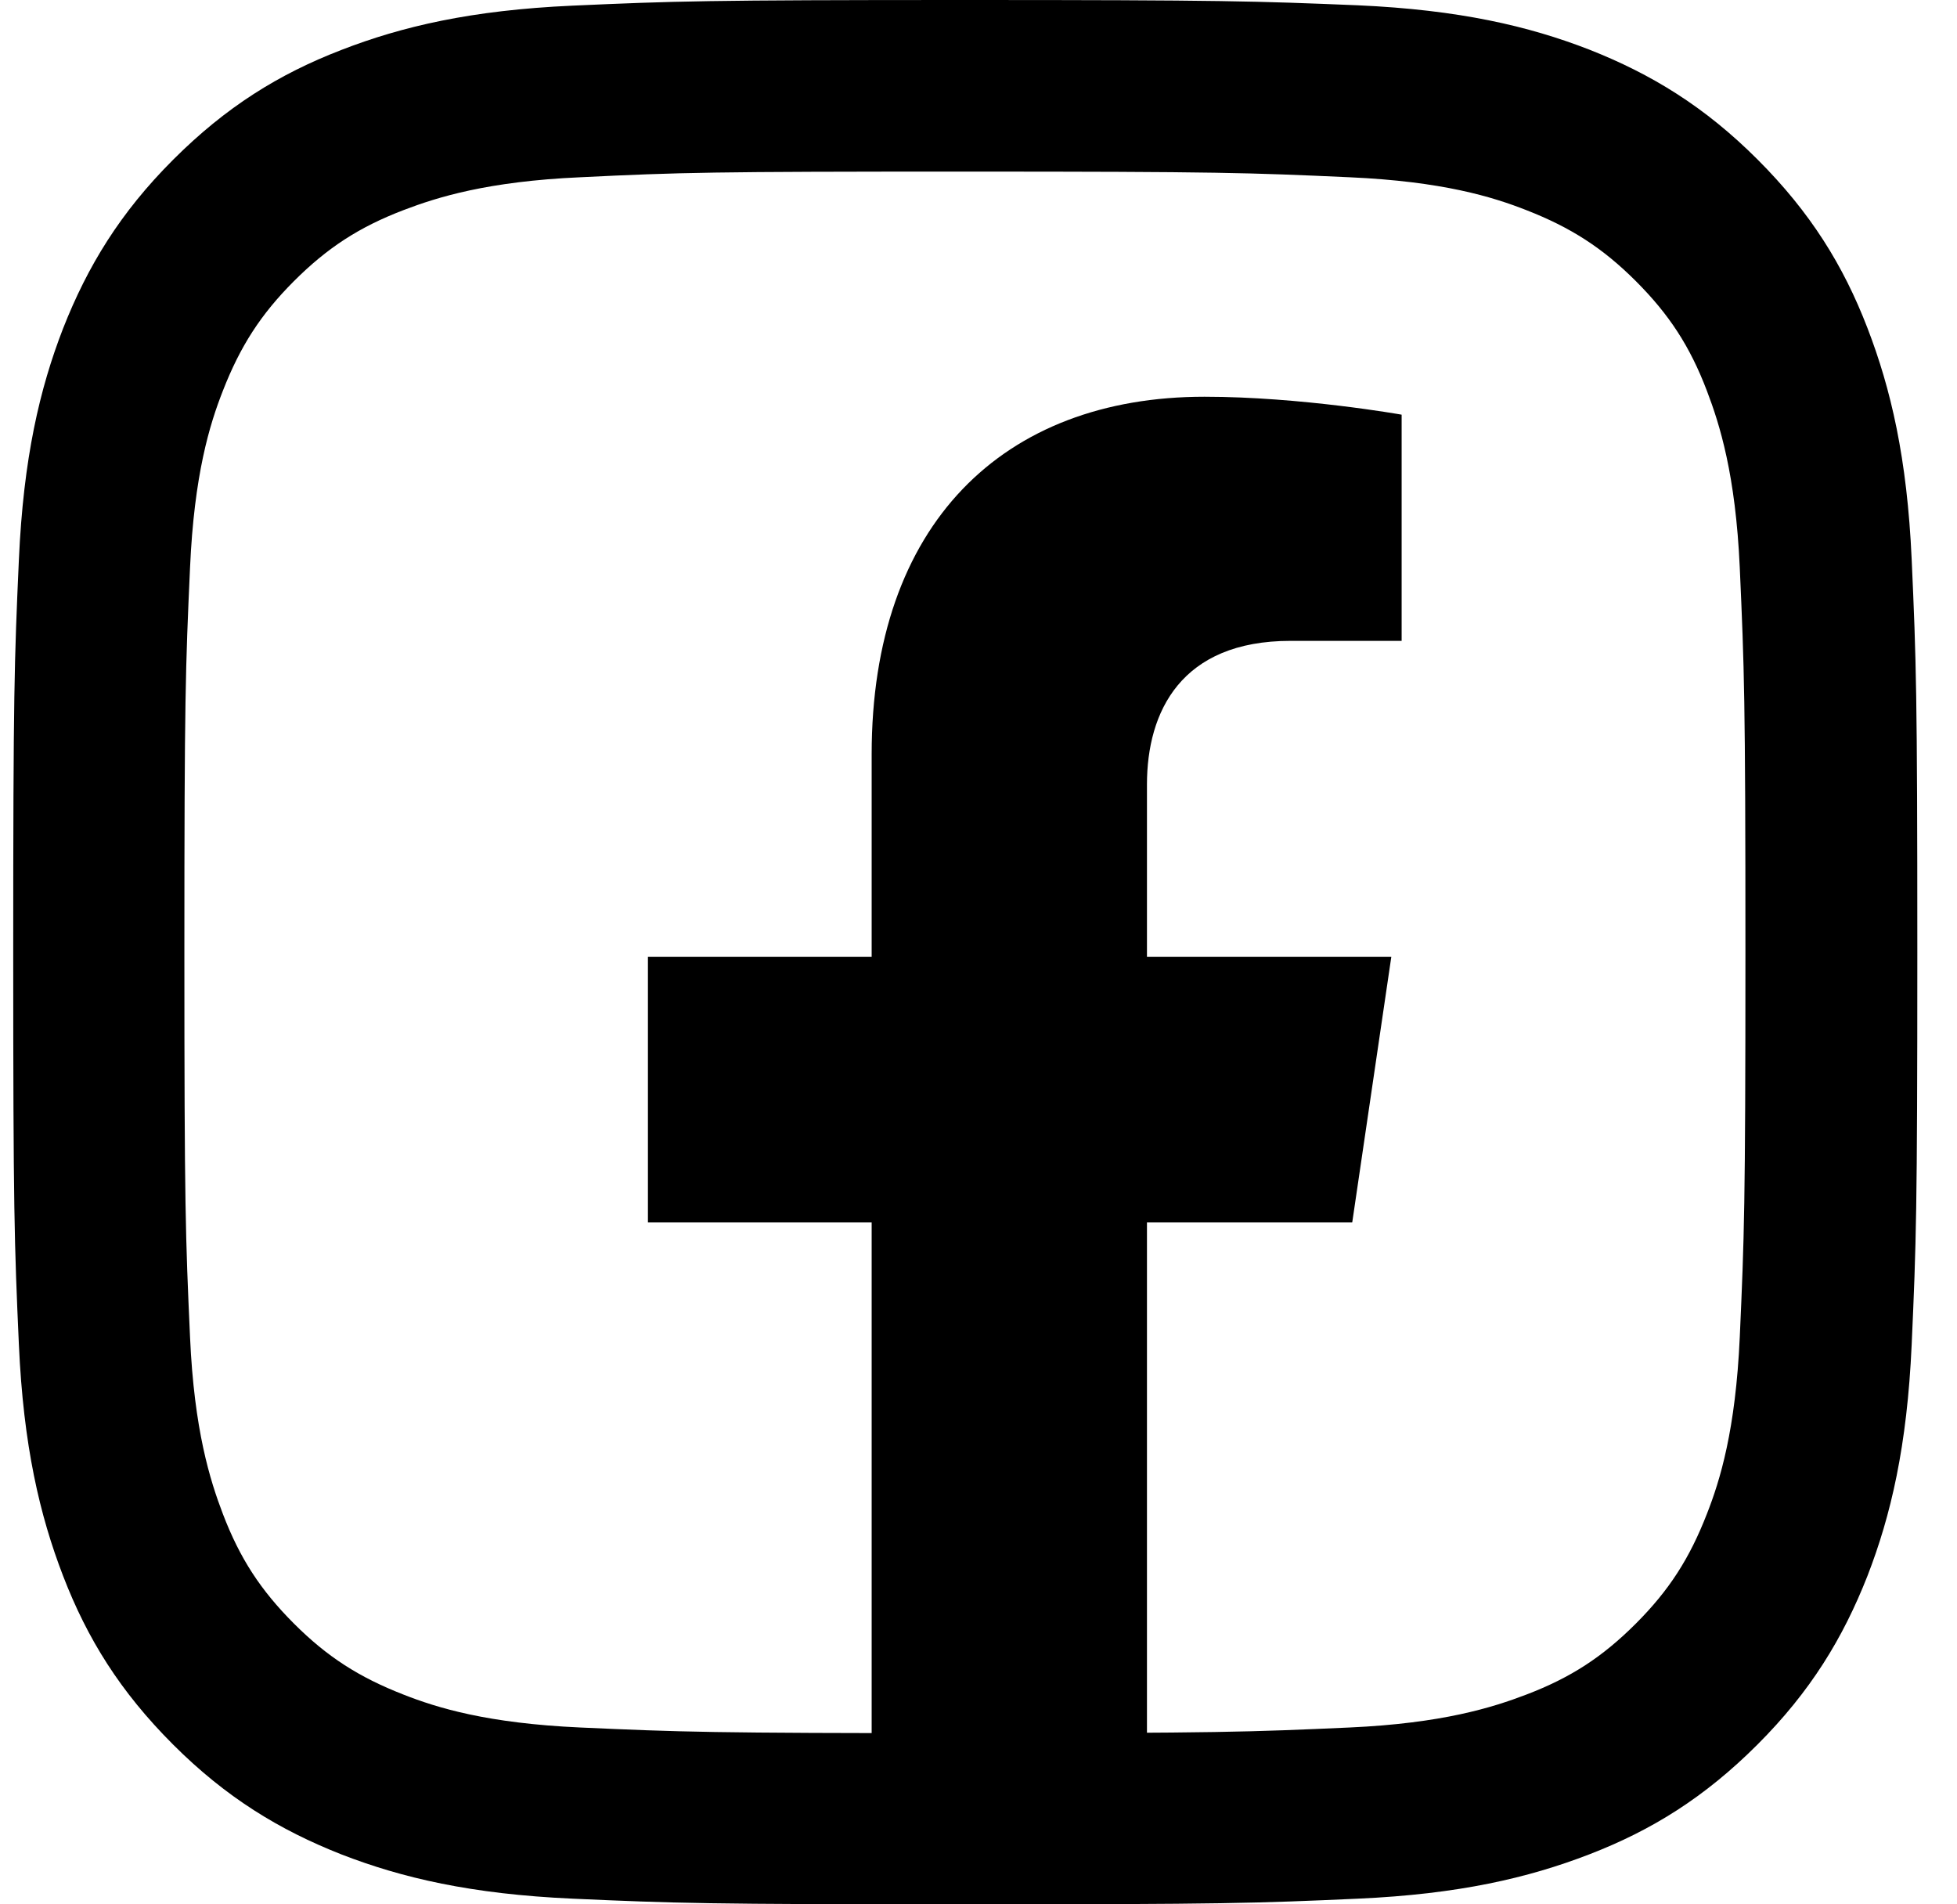
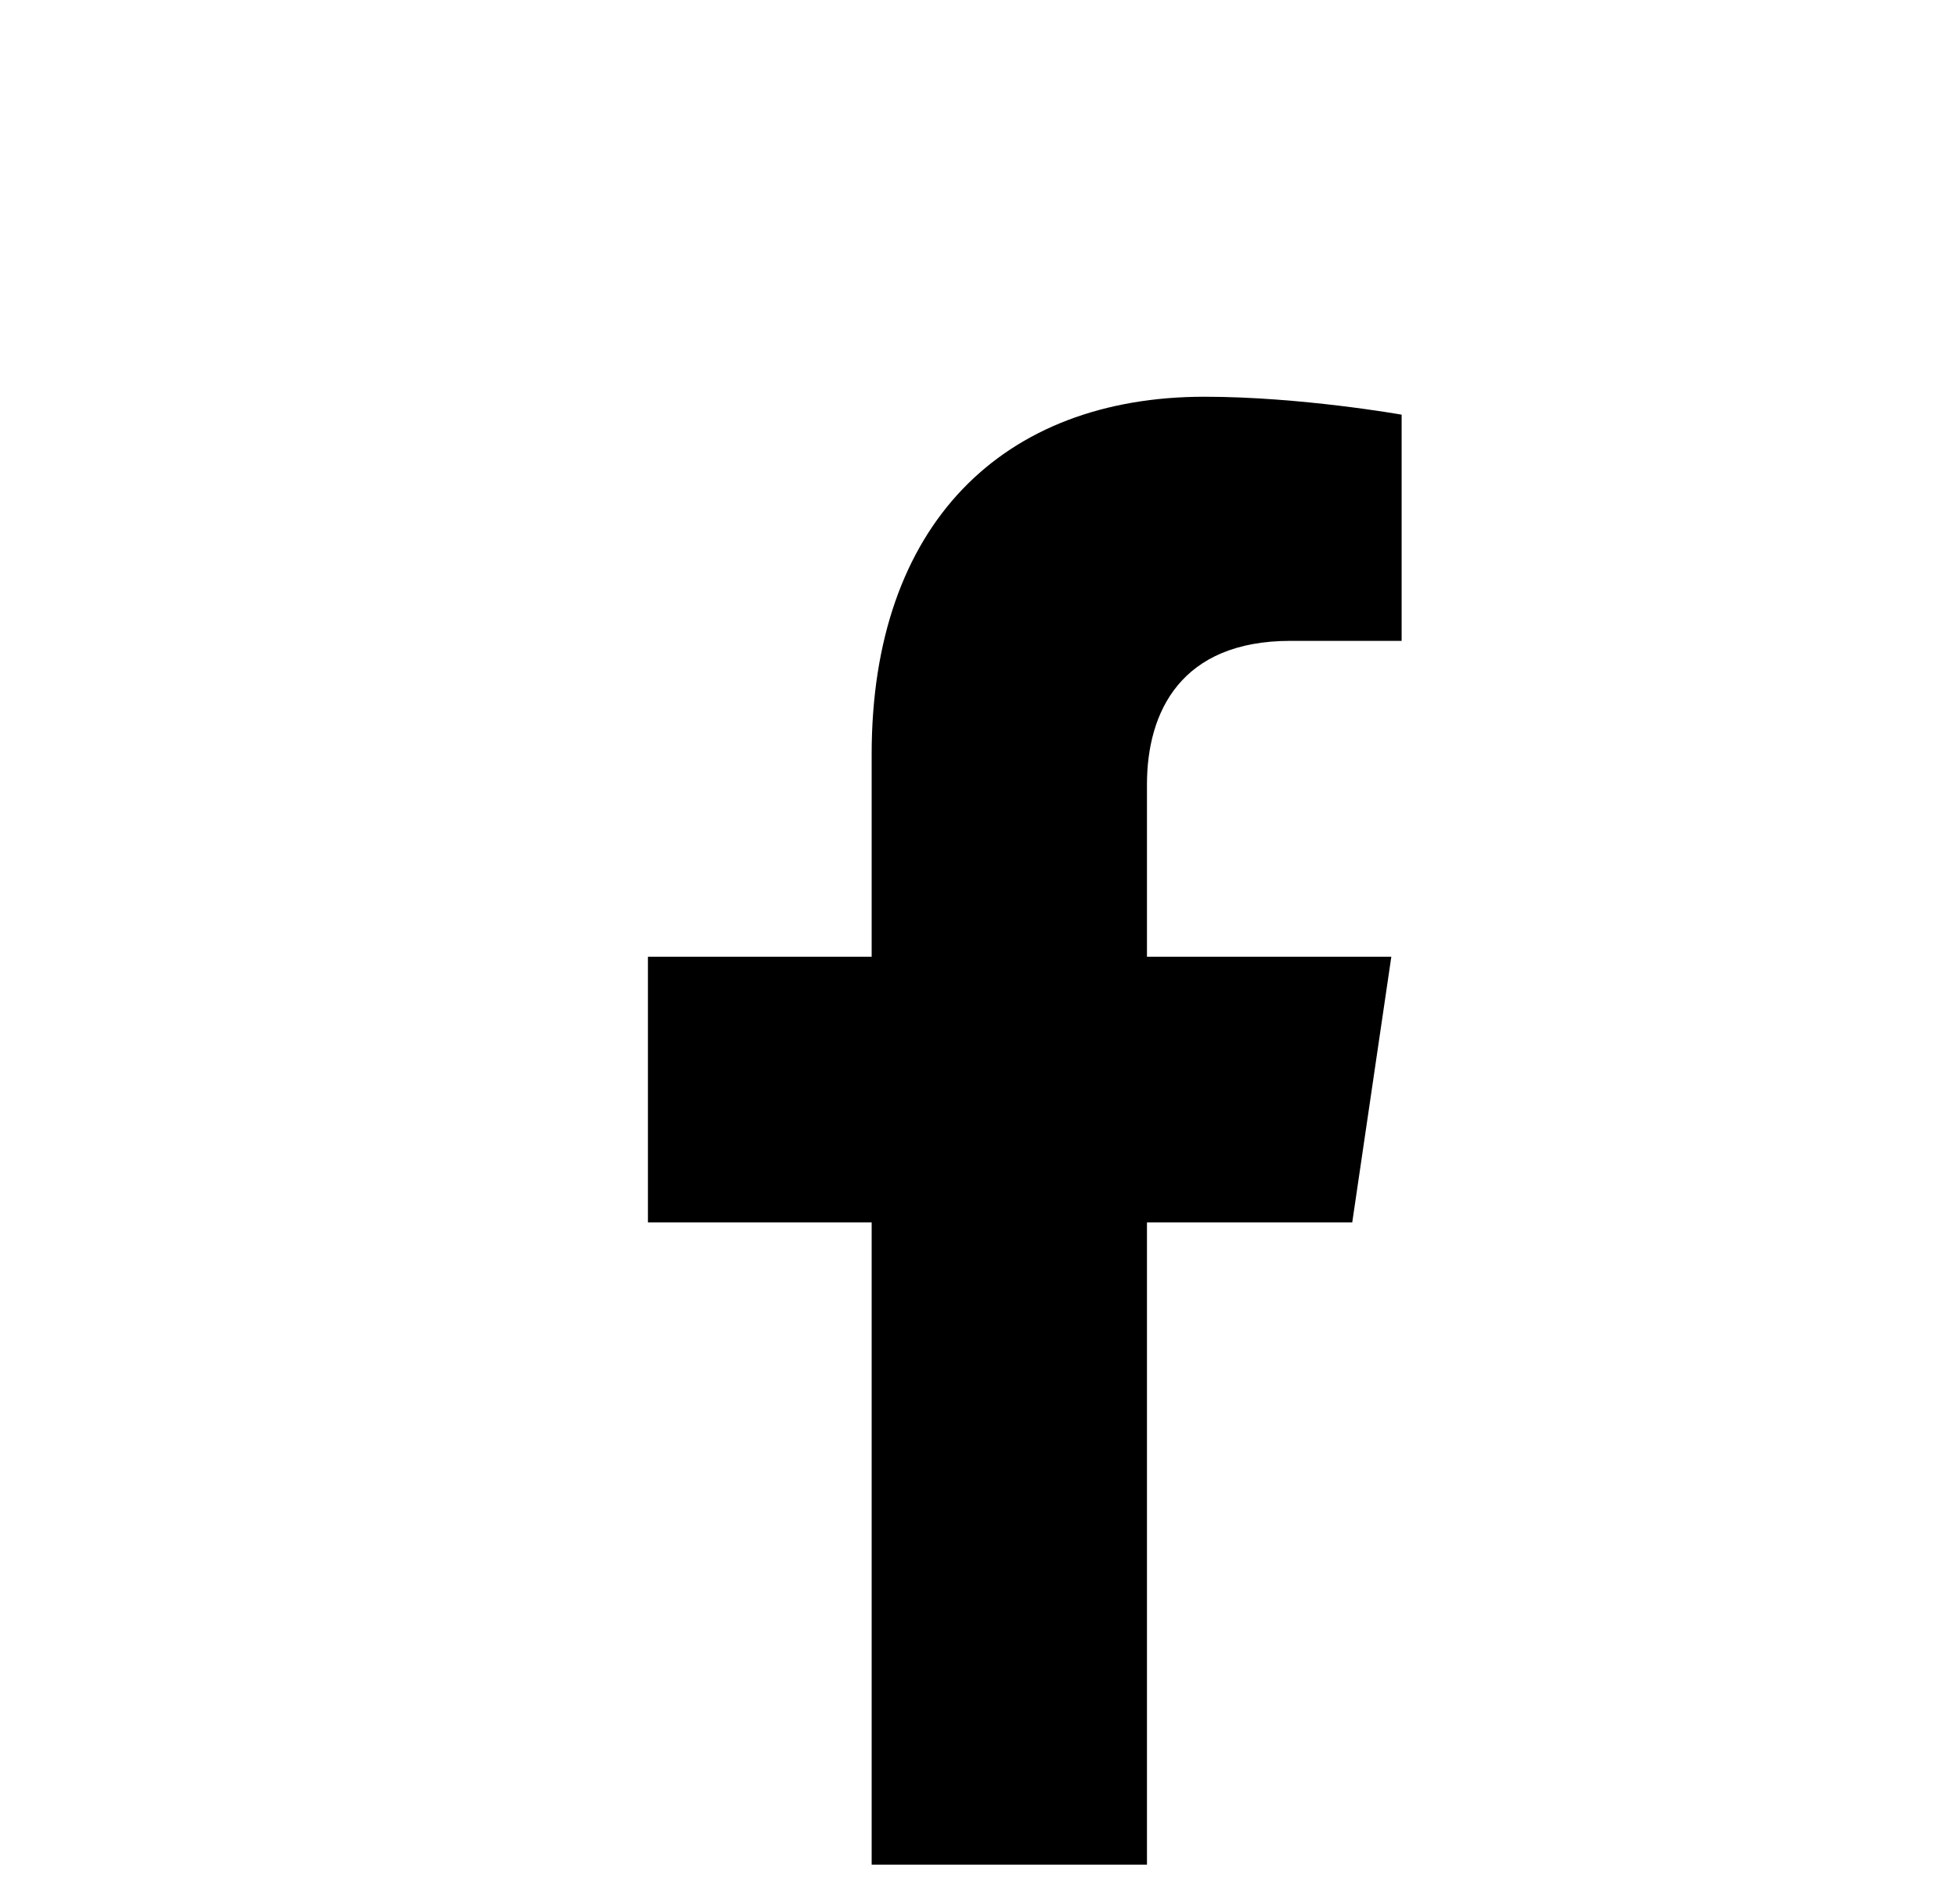
<svg xmlns="http://www.w3.org/2000/svg" width="37" height="36" viewBox="0 0 37 36" fill="none">
-   <path fill-rule="evenodd" clip-rule="evenodd" d="M10.821 0.107C12.743 0.021 13.357 0 18.243 0C23.129 0 23.743 0.021 25.671 0.1C27.593 0.186 28.9 0.493 30.043 0.936C31.221 1.4 32.229 2.015 33.229 3.015C34.229 4.015 34.85 5.015 35.307 6.201C35.75 7.351 36.057 8.659 36.143 10.573C36.229 12.495 36.25 13.103 36.25 17.997C36.25 22.89 36.229 23.498 36.143 25.419C36.057 27.341 35.75 28.649 35.307 29.792C34.843 30.971 34.229 31.978 33.229 32.978C32.229 33.978 31.229 34.6 30.043 35.057C28.893 35.5 27.586 35.807 25.671 35.893C23.75 35.979 23.143 36 18.25 36C13.357 36 12.75 35.979 10.829 35.893C8.907 35.807 7.6 35.5 6.457 35.057C5.279 34.593 4.271 33.978 3.271 32.978C2.271 31.978 1.65 30.978 1.193 29.792C0.75 28.641 0.443 27.334 0.357 25.419C0.271 23.498 0.25 22.883 0.25 17.997C0.25 13.11 0.271 12.495 0.357 10.581C0.443 8.659 0.75 7.351 1.193 6.208C1.657 5.03 2.271 4.022 3.271 3.022C4.271 2.022 5.271 1.4 6.457 0.943C7.6 0.5 8.907 0.193 10.821 0.107ZM25.514 3.351C23.614 3.265 23.05 3.244 18.243 3.244C13.436 3.244 12.871 3.258 10.971 3.351C9.214 3.429 8.264 3.729 7.629 3.972C6.786 4.294 6.186 4.687 5.557 5.315C4.929 5.944 4.543 6.544 4.214 7.387C3.964 8.023 3.671 8.973 3.593 10.731C3.507 12.631 3.486 13.196 3.486 18.004C3.486 22.812 3.507 23.376 3.593 25.277C3.671 27.034 3.971 27.984 4.214 28.62C4.536 29.463 4.929 30.063 5.557 30.692C6.186 31.321 6.786 31.706 7.629 32.035C8.264 32.285 9.214 32.578 10.971 32.657C12.871 32.742 13.436 32.764 18.243 32.764C23.05 32.764 23.614 32.742 25.514 32.657C27.271 32.578 28.221 32.278 28.857 32.035C29.7 31.714 30.3 31.321 30.929 30.692C31.557 30.063 31.943 29.463 32.271 28.62C32.521 27.984 32.814 27.034 32.893 25.277C32.978 23.376 33 22.812 33 18.004C33 13.196 32.978 12.631 32.893 10.731C32.814 8.973 32.514 8.023 32.271 7.387C31.95 6.544 31.557 5.944 30.929 5.315C30.3 4.687 29.7 4.301 28.857 3.972C28.221 3.722 27.271 3.429 25.514 3.351Z" fill="black" />
  <path d="M25.566 23.109L26.305 18.087H21.685V14.829C21.685 13.455 22.329 12.115 24.398 12.115H26.5V7.839C26.5 7.839 24.593 7.5 22.772 7.5C18.965 7.5 16.48 9.906 16.48 14.259V18.087H12.25V23.109H16.48V35.25H21.685V23.109H25.566Z" fill="black" />
</svg>